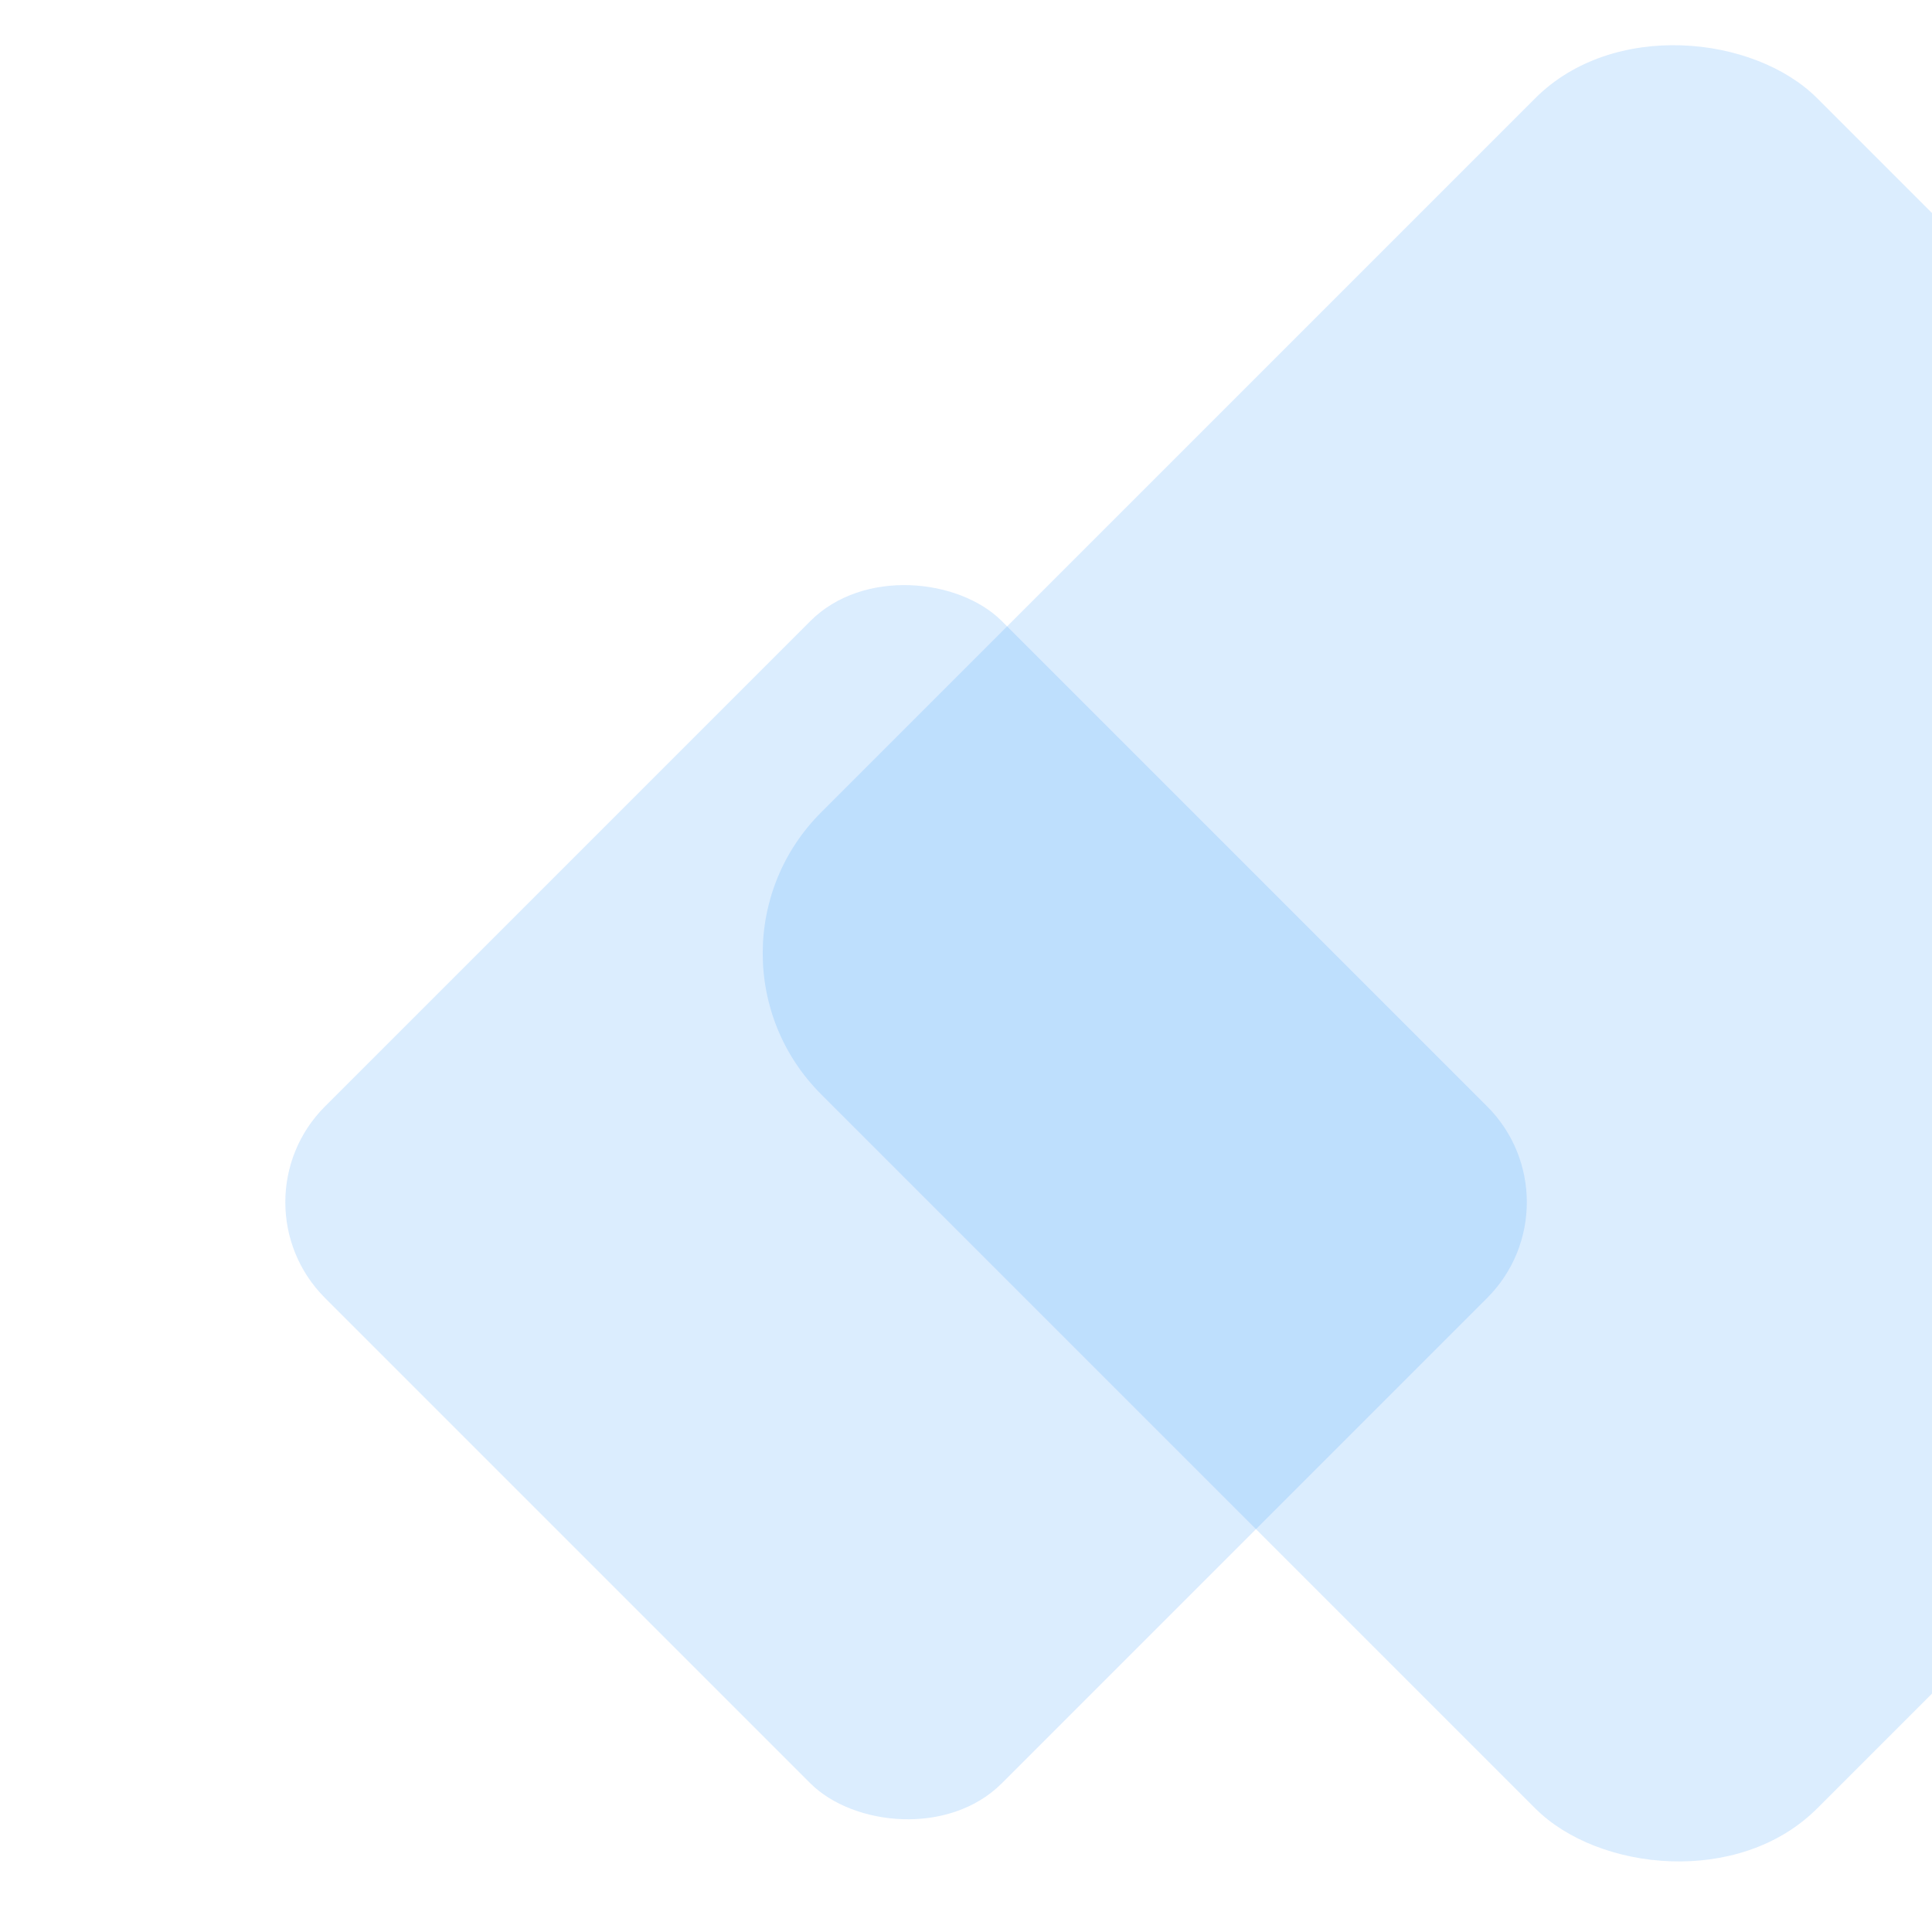
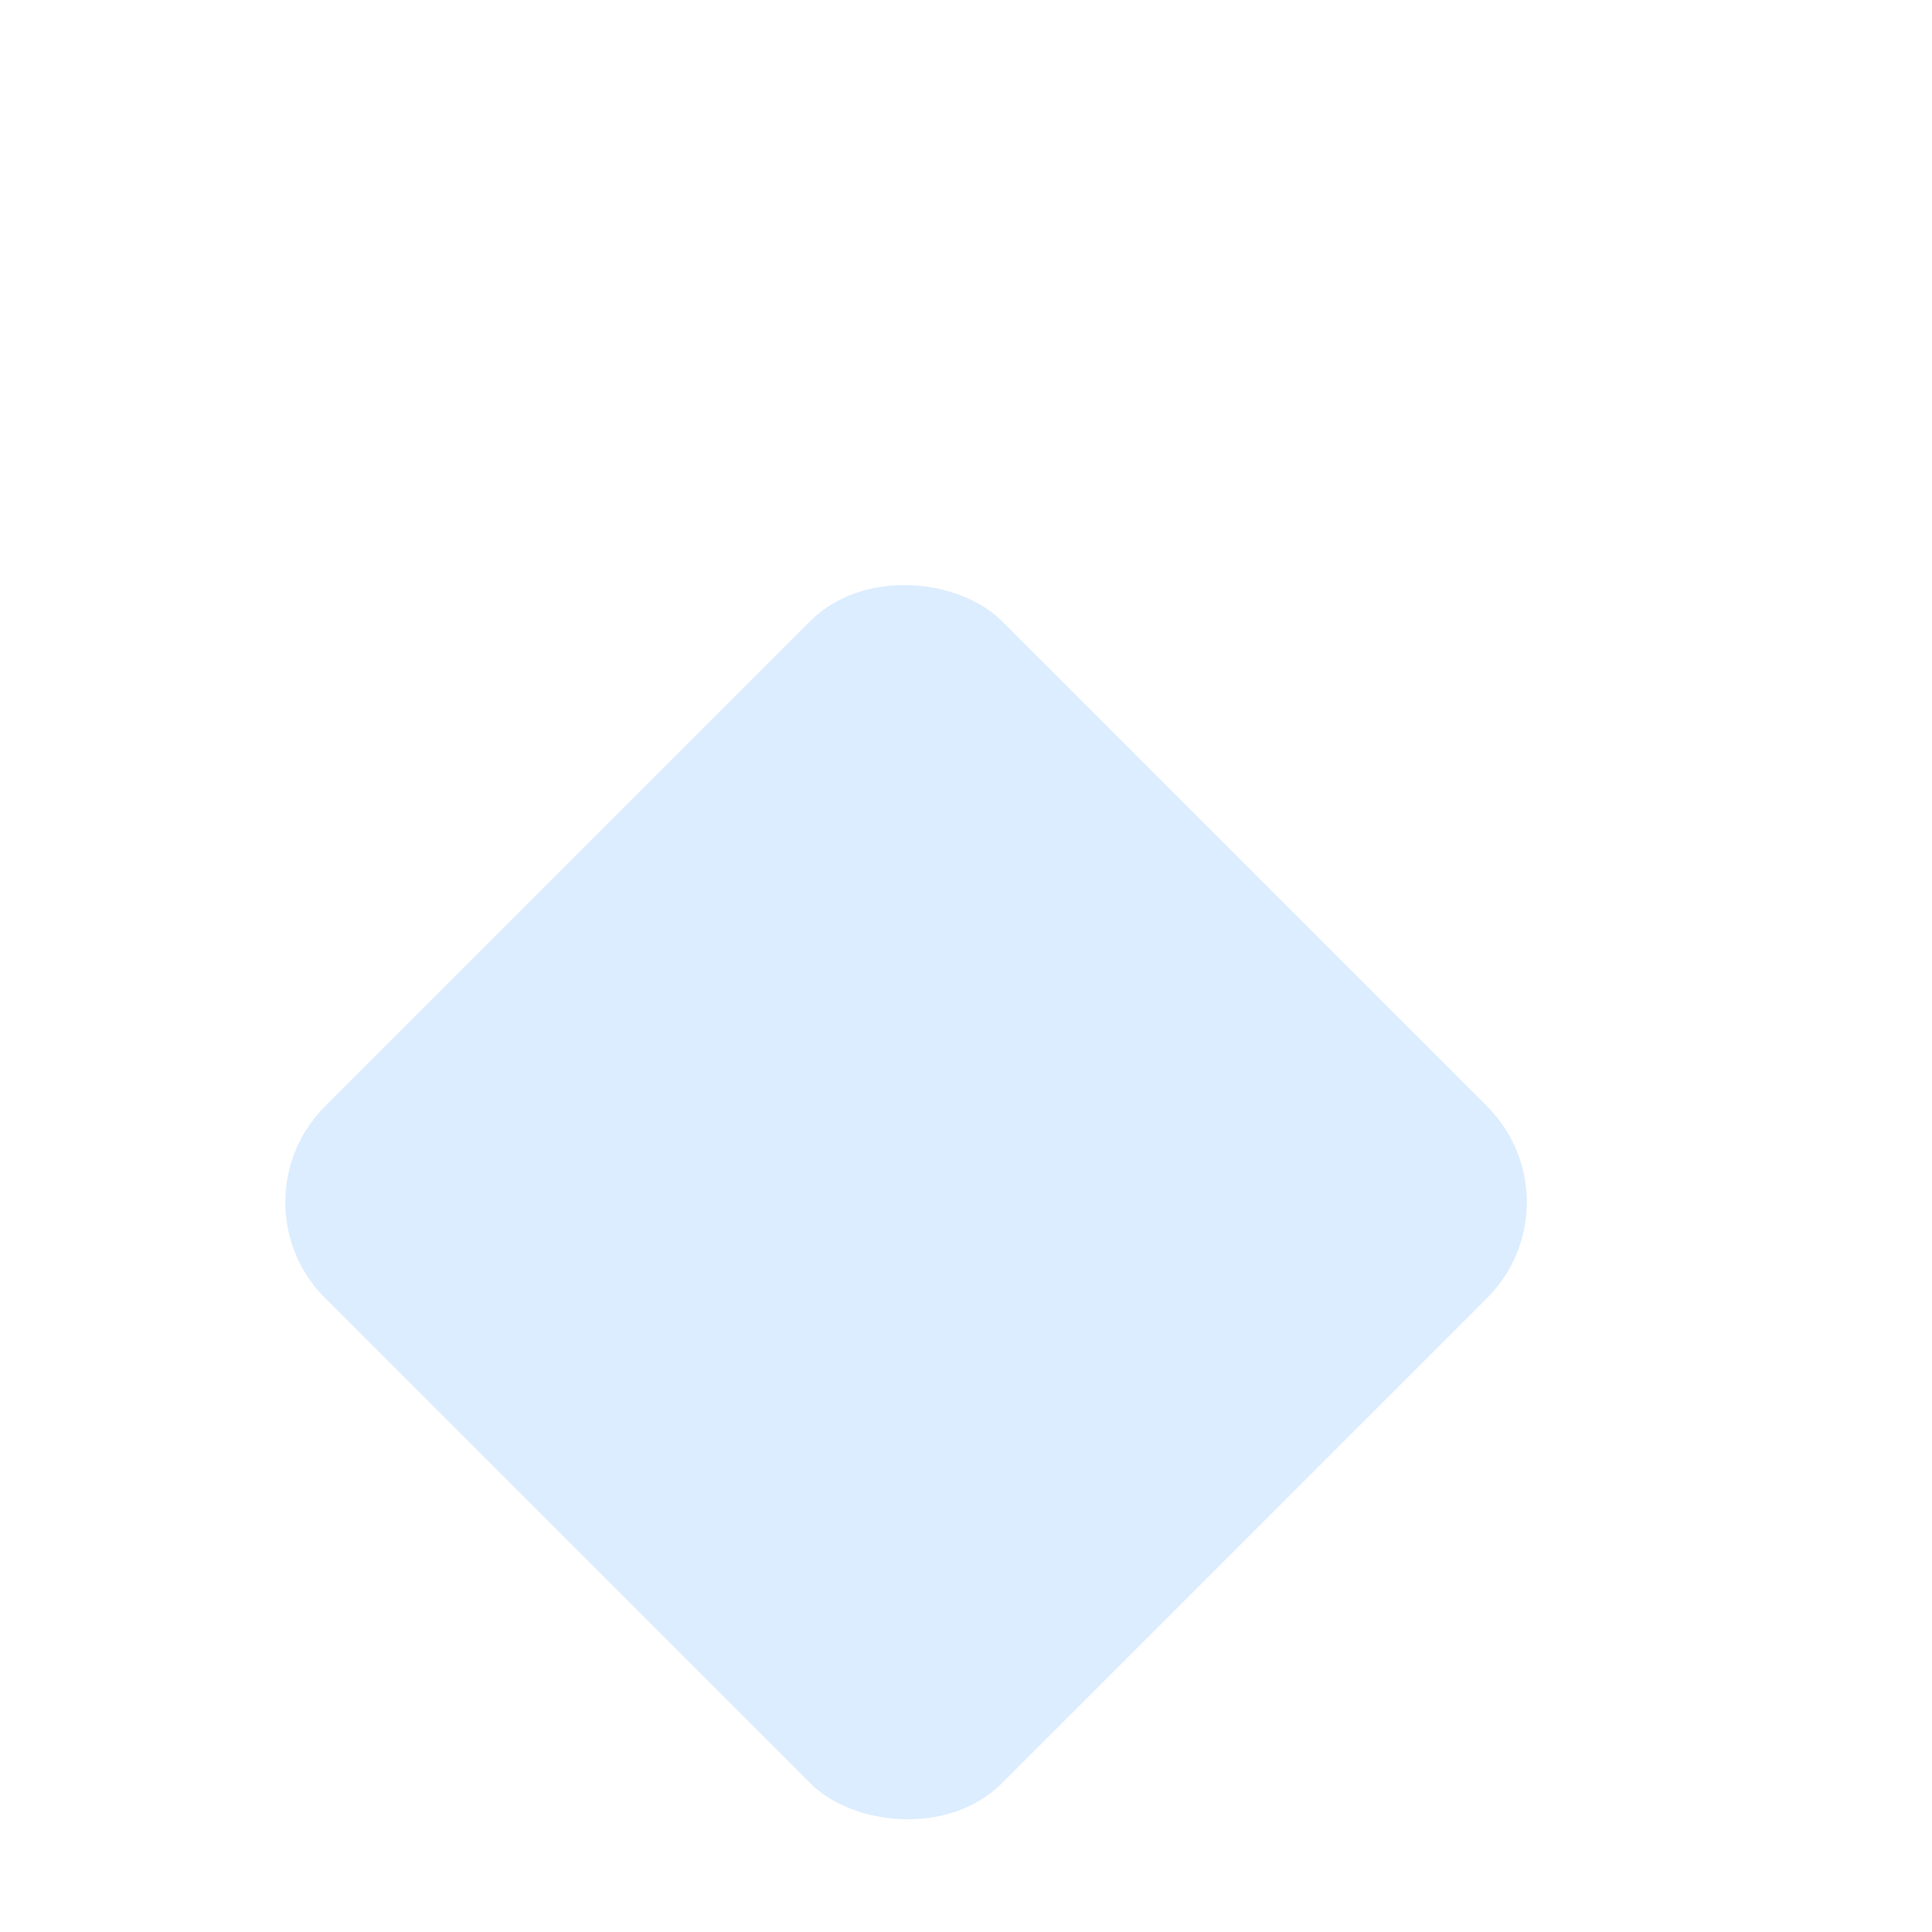
<svg xmlns="http://www.w3.org/2000/svg" xmlns:xlink="http://www.w3.org/1999/xlink" id="Ebene_1" viewBox="0 0 2000 2000">
  <defs>
    <style> .st0 { opacity: 0.2; } .st1 { fill: url(#Unbenannter_Verlauf_15); } .st2 { fill: url(#Unbenannter_Verlauf_15); } </style>
    <linearGradient id="Unbenannter_Verlauf_15" data-name="Unbenannter Verlauf 15" x1="575.1" y1="1160.7" x2="2697.5" y2="3283.1" gradientTransform="translate(704.1 -413.1) scale(.6)" gradientUnits="userSpaceOnUse">
      <stop offset="0" stop-color="#4CA3FA" />
      <stop offset="1" stop-color="#4CA3FA" />
    </linearGradient>
    <linearGradient id="Unbenannter_Verlauf_151" data-name="Unbenannter Verlauf 15" x1="-268.6" y1="895.2" x2="1173.6" y2="2337.4" gradientTransform="translate(652.7 226.1) scale(.6)" xlink:href="#Unbenannter_Verlauf_15" />
  </defs>
  <g class="st0">
-     <rect class="st2" x="1006.1" y="257.8" width="1458.2" height="1458.2" rx="206.3" ry="206.3" transform="translate(-189.6 1516) rotate(-45)" />
-   </g>
+     </g>
  <g class="st0">
    <rect class="st1" x="442.5" y="749.1" width="990.9" height="990.9" rx="140.2" ry="140.2" transform="translate(-605.3 1027.7) rotate(-45)" />
  </g>
</svg>